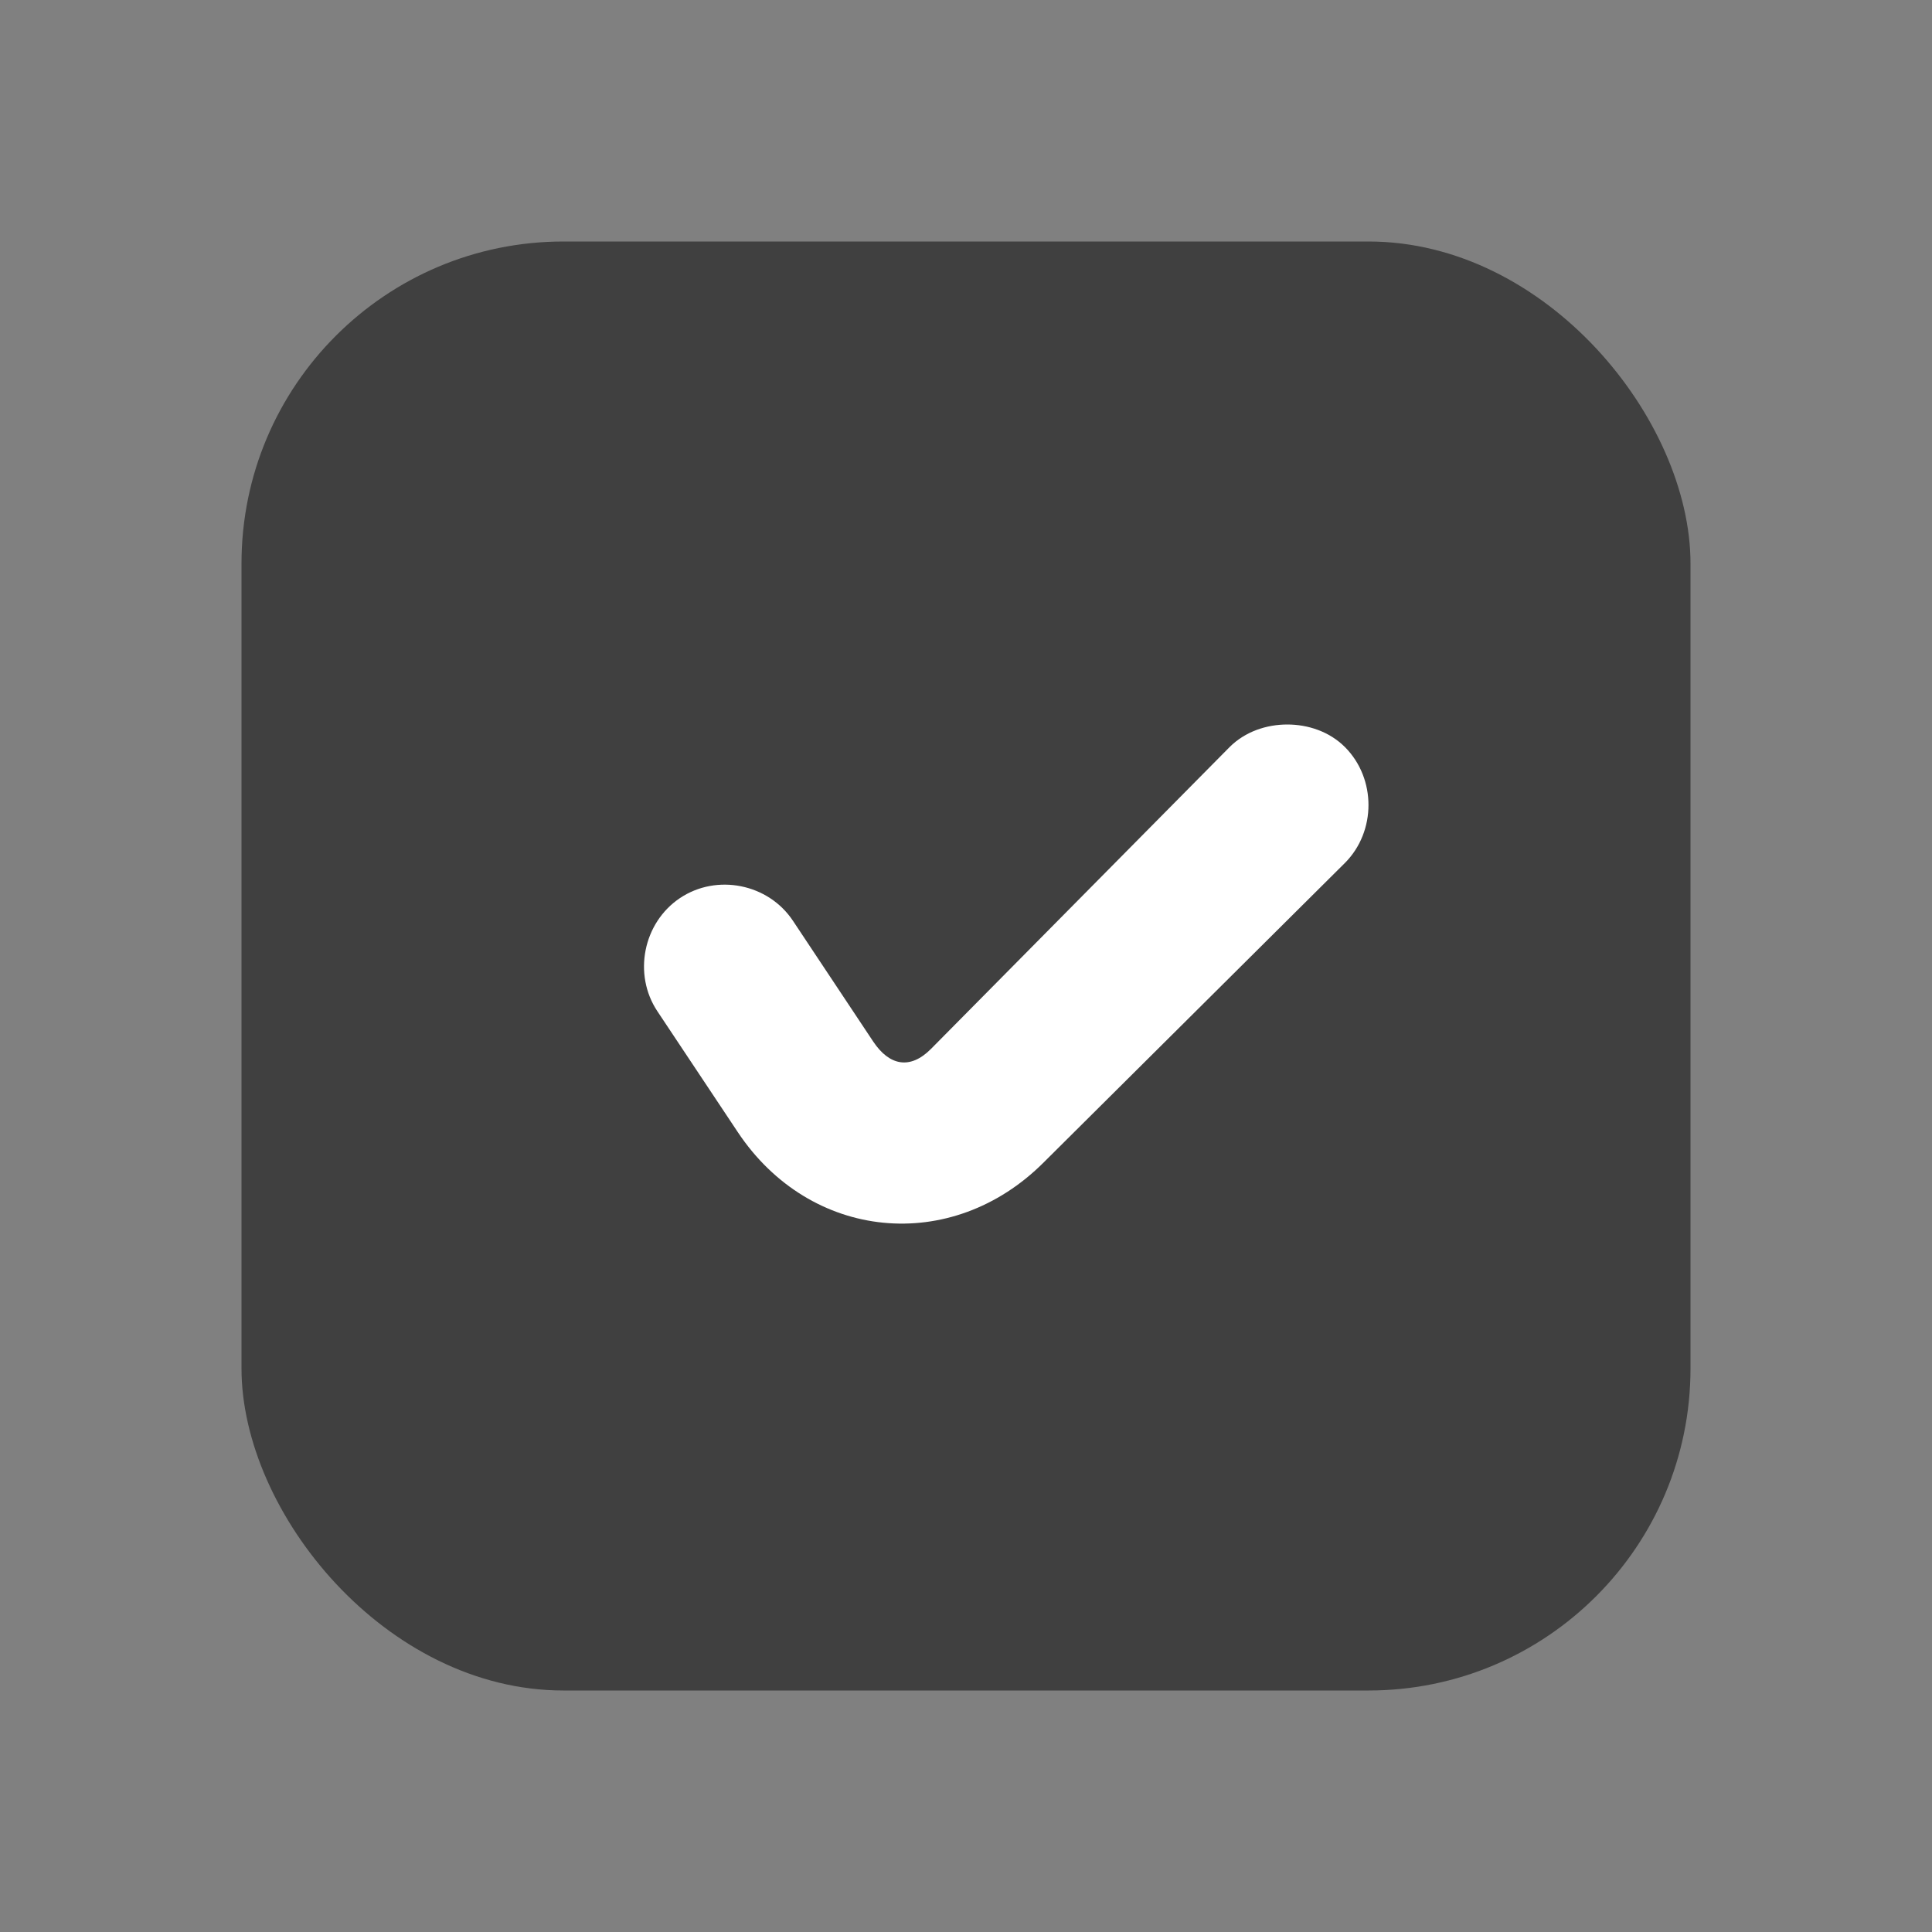
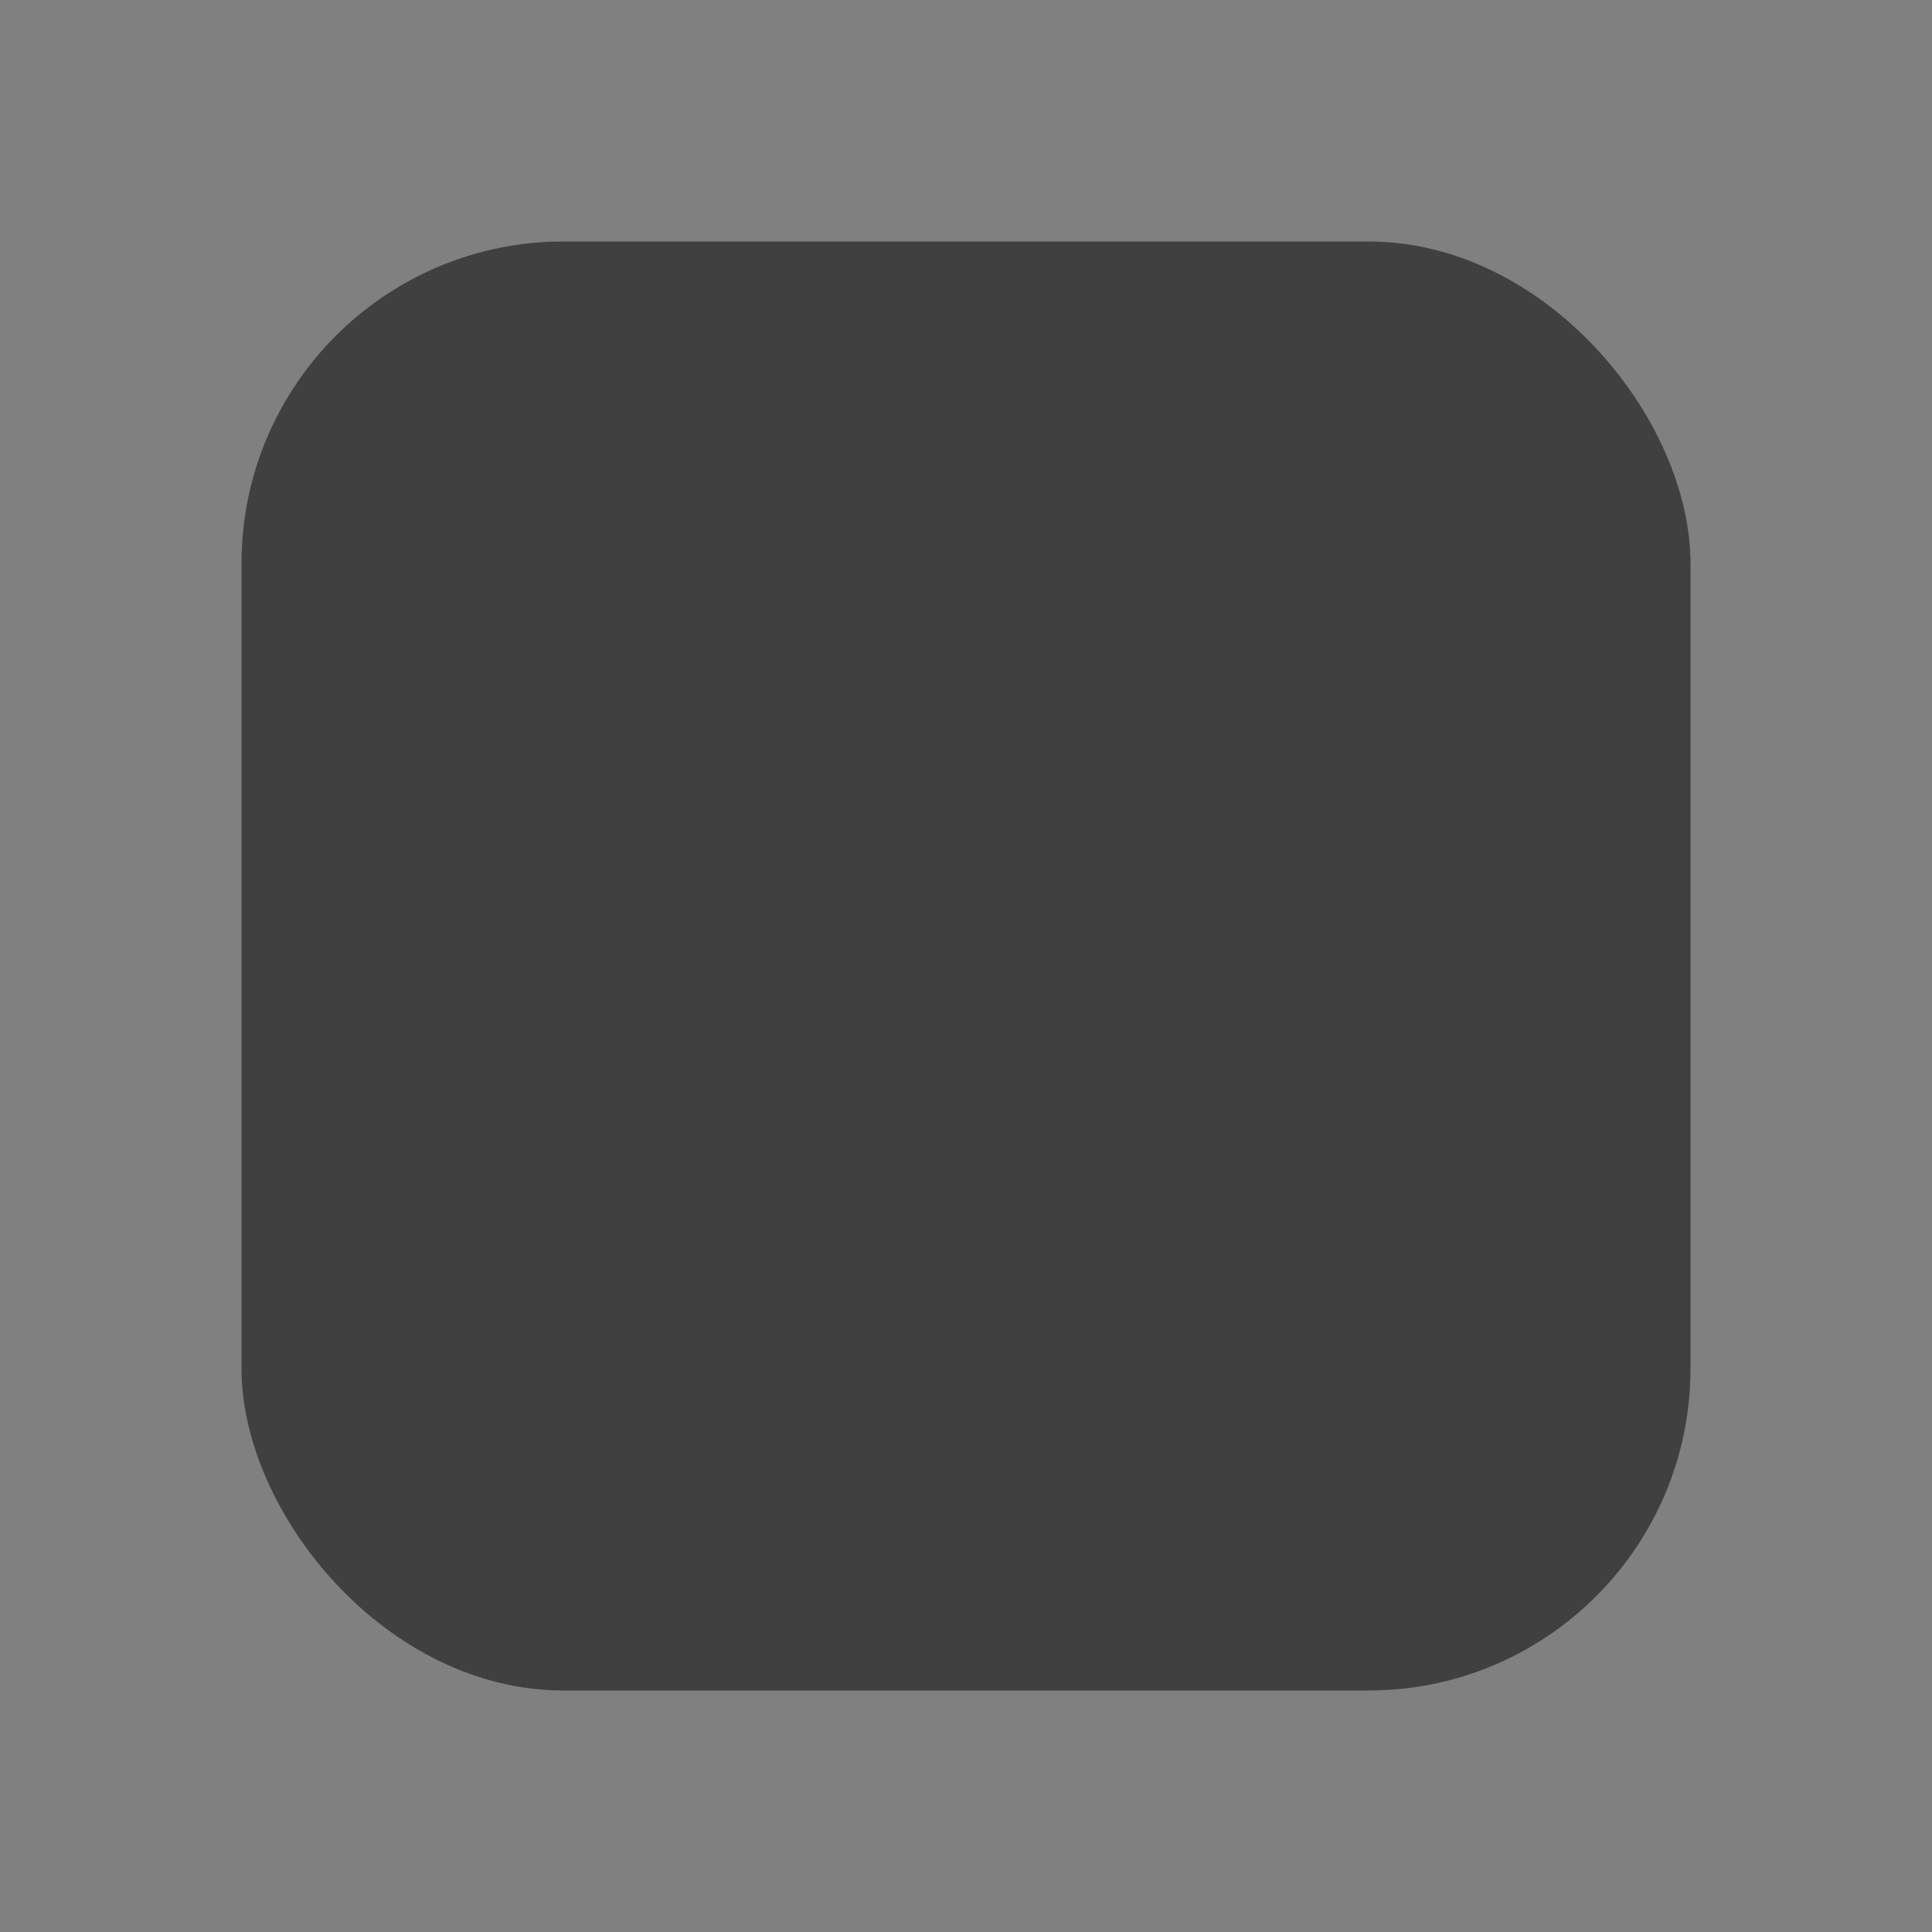
<svg xmlns="http://www.w3.org/2000/svg" width="24" height="24" viewBox="0 0 24 24" fill="none">
  <rect x="0" y="0" width="24" height="24" fill="#808080" stroke="none" />
  <rect x="3" y="3" width="18" height="18" rx="4" fill="#404040" />
-   <path d="M15.991 9C15.736 9 15.469 9.086 15.274 9.281L11.564 13.031C11.307 13.289 11.049 13.241 10.847 12.938L9.85 11.438C9.544 10.978 8.905 10.85 8.447 11.156C7.989 11.463 7.861 12.103 8.166 12.562L9.164 14.062C10.064 15.416 11.82 15.588 12.967 14.438L16.708 10.719C17.097 10.328 17.097 9.672 16.708 9.281C16.513 9.086 16.246 9 15.991 9Z" fill="white" />
</svg>